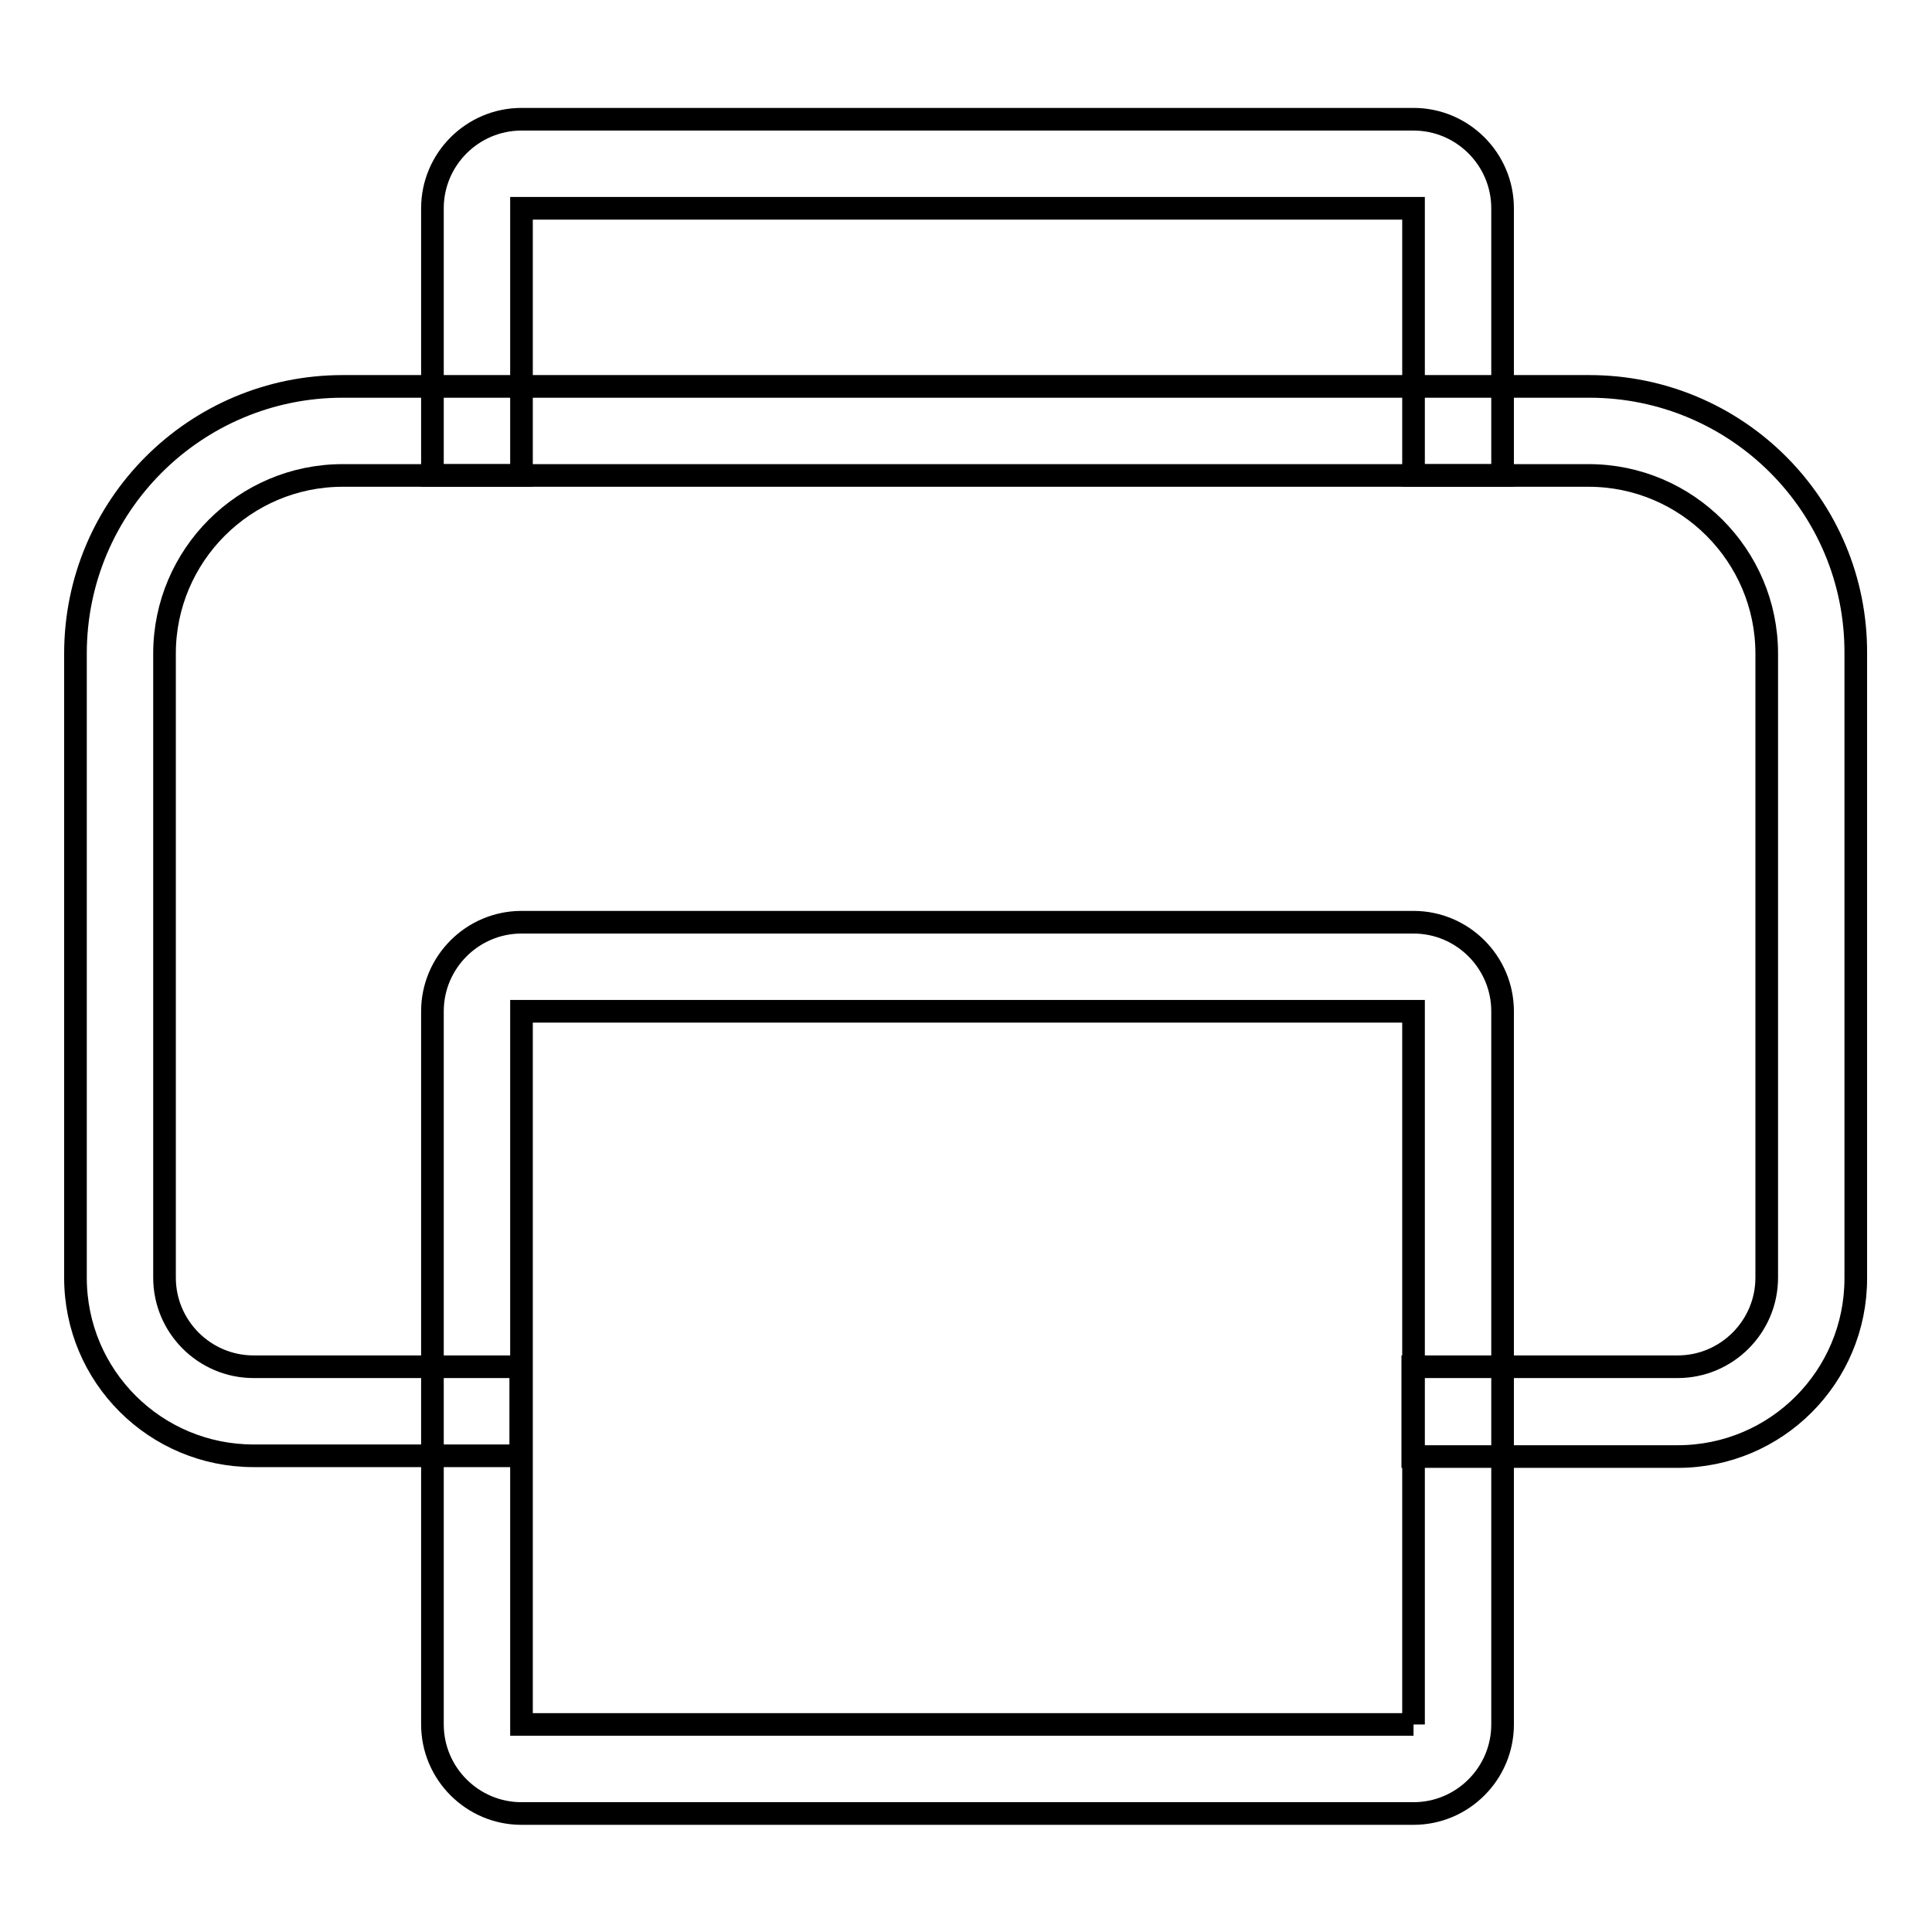
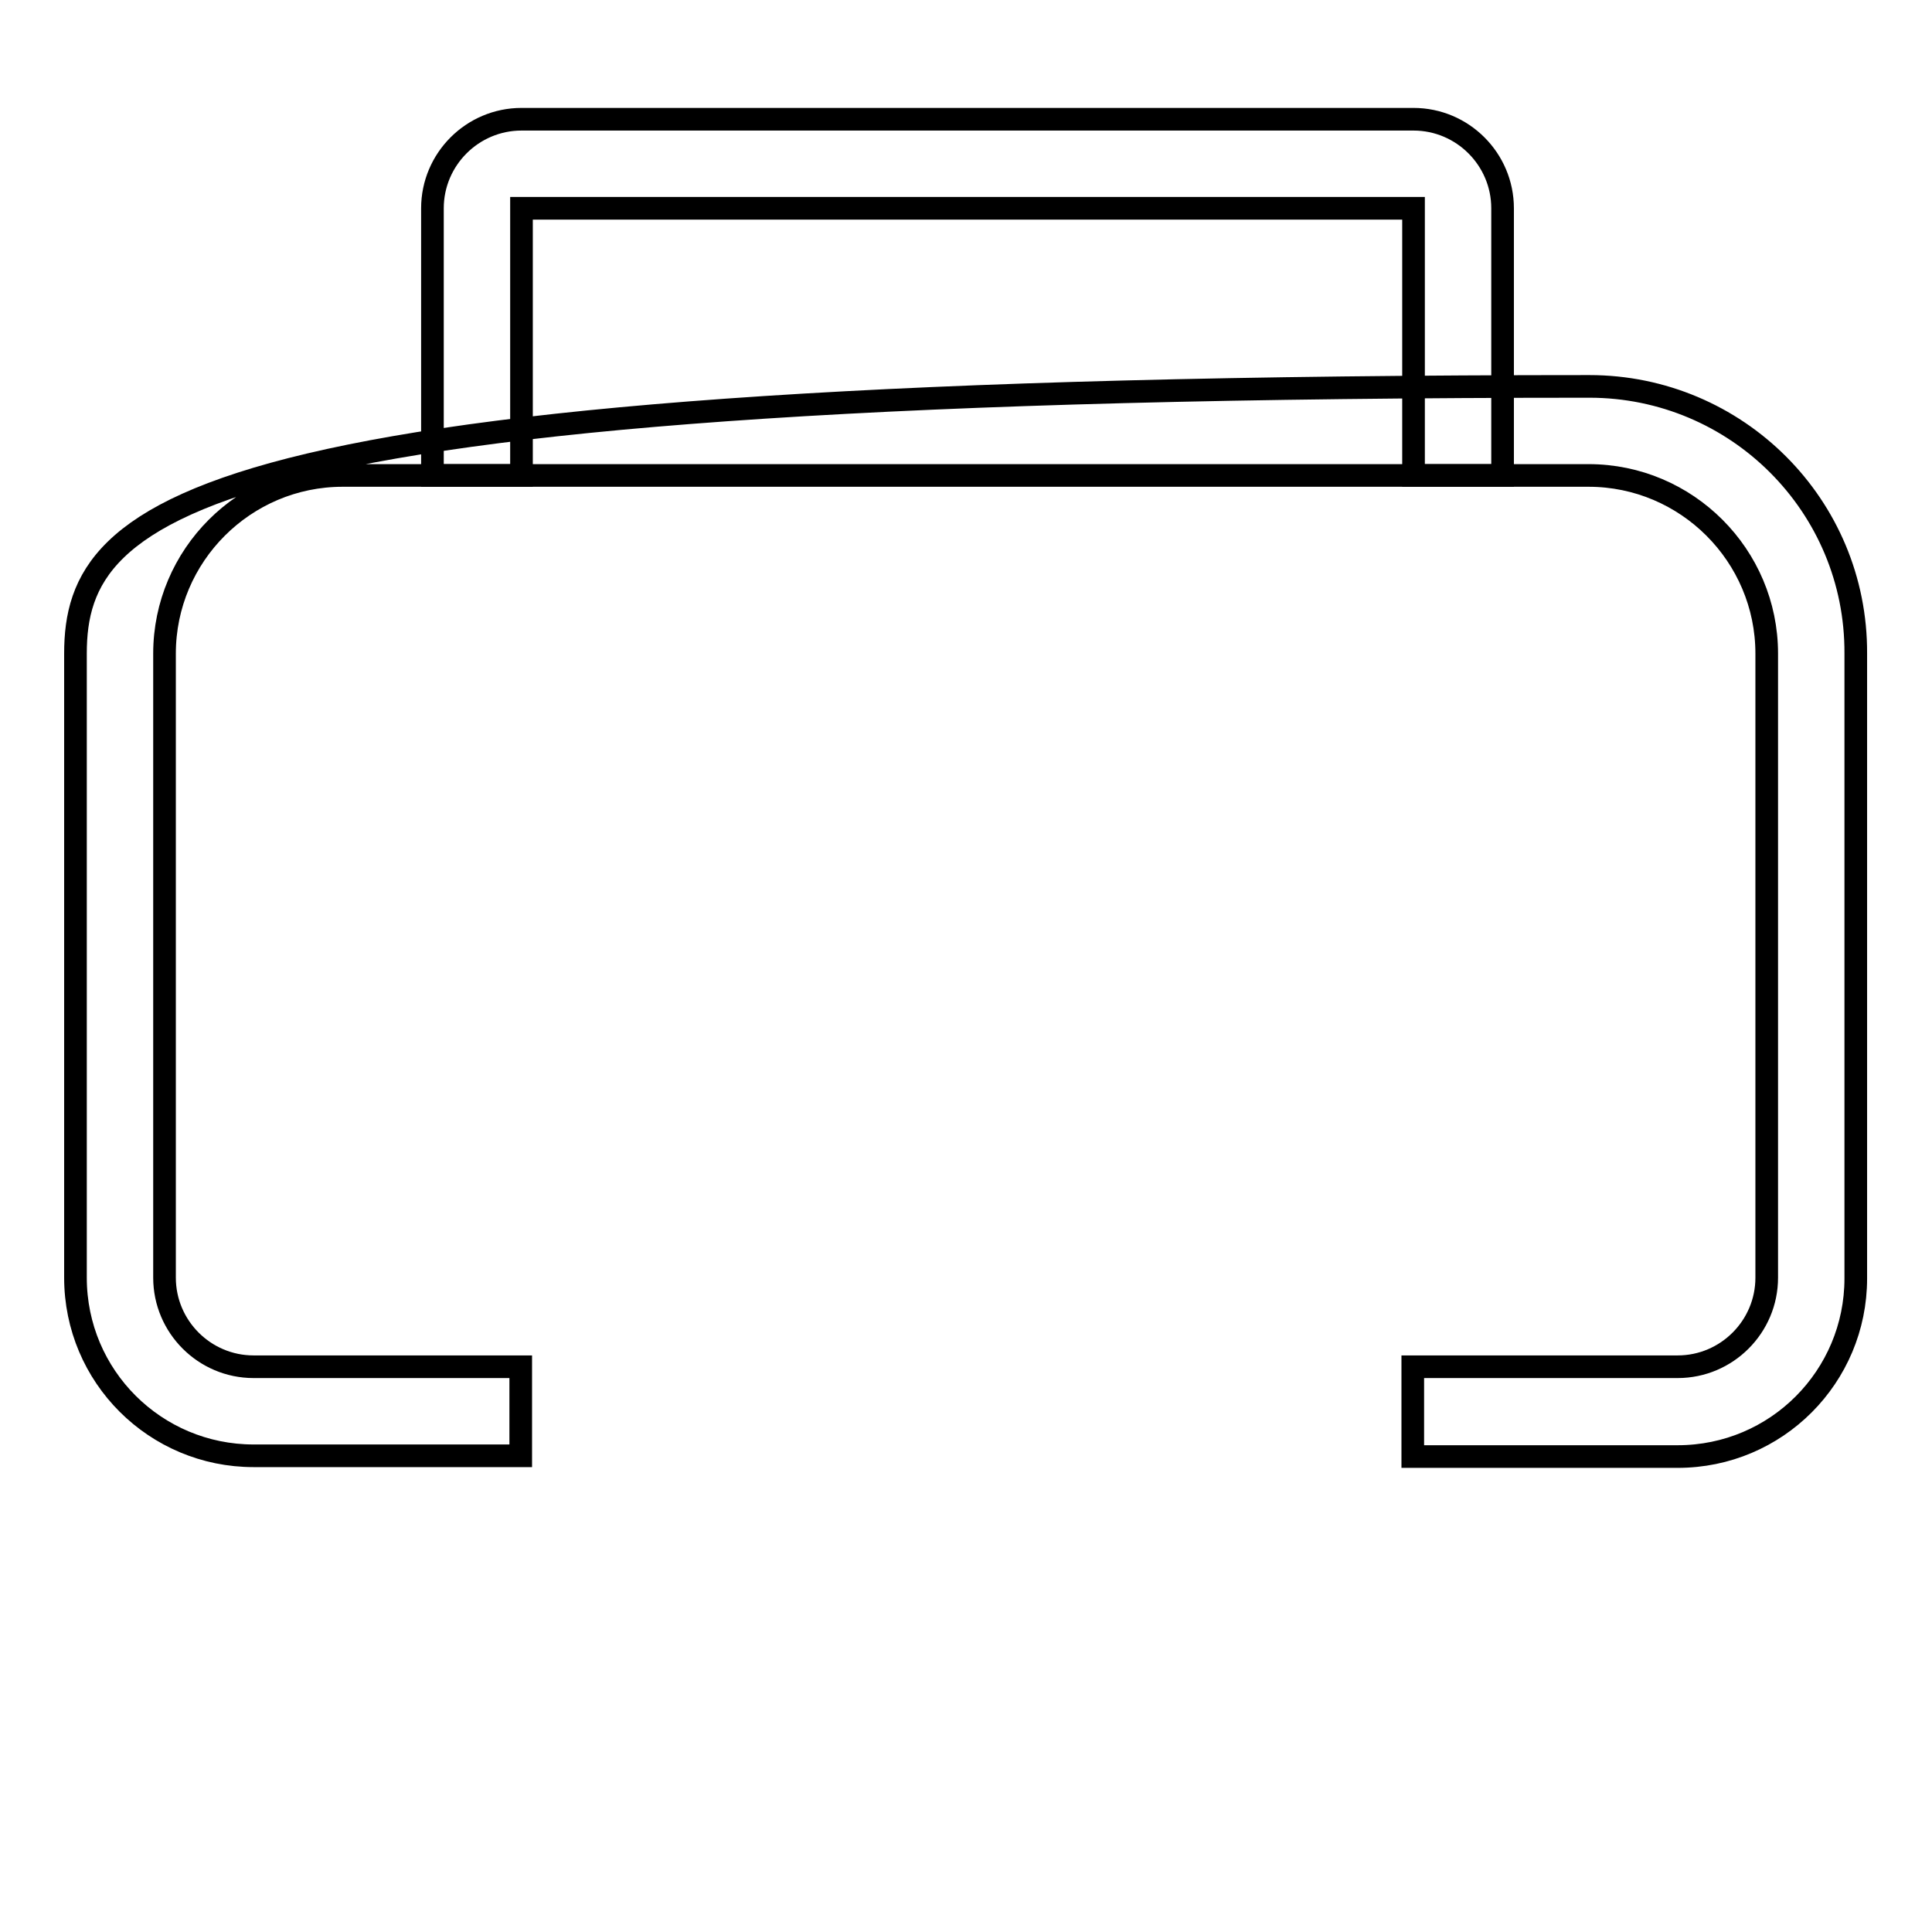
<svg xmlns="http://www.w3.org/2000/svg" version="1.1" x="0px" y="0px" viewBox="0 0 256 256" enable-background="new 0 0 256 256" xml:space="preserve">
  <g>
    <g>
-       <path stroke-width="3" fill-opacity="0" stroke="#000000" d="M187.3,228.5L187.3,228.5v-94.5H69.1v94.5H187.3 M187.3,240.3H69.1c-6.5,0-11.8-5.3-11.8-11.8v-94.5c0-6.5,5.3-11.8,11.8-11.8h118.2c6.5,0,11.8,5.3,11.8,11.8v94.5C199.1,235,193.8,240.3,187.3,240.3L187.3,240.3L187.3,240.3z" />
      <path stroke-width="3" fill-opacity="0" stroke="#000000" d="M69.1,63V27.6h118.2V63h11.8V27.6c0-6.5-5.3-11.8-11.8-11.8H69.1c-6.5,0-11.8,5.3-11.8,11.8V63H69.1z" />
-       <path stroke-width="3" fill-opacity="0" stroke="#000000" d="M210.6,51.2H45.4C25.9,51.2,10,67,10,86.6v82.7c0,13.1,10.6,23.6,23.6,23.6h35.4v-11.8H33.6c-6.5,0-11.8-5.3-11.8-11.8V86.6c0-13,10.6-23.6,23.6-23.6h165.1c13,0,23.6,10.6,23.6,23.6v82.7c0,6.5-5.3,11.8-11.8,11.8h-35.1V193h35.1c13.1,0,23.6-10.6,23.6-23.6V86.6C246,67,230.1,51.2,210.6,51.2z" />
+       <path stroke-width="3" fill-opacity="0" stroke="#000000" d="M210.6,51.2C25.9,51.2,10,67,10,86.6v82.7c0,13.1,10.6,23.6,23.6,23.6h35.4v-11.8H33.6c-6.5,0-11.8-5.3-11.8-11.8V86.6c0-13,10.6-23.6,23.6-23.6h165.1c13,0,23.6,10.6,23.6,23.6v82.7c0,6.5-5.3,11.8-11.8,11.8h-35.1V193h35.1c13.1,0,23.6-10.6,23.6-23.6V86.6C246,67,230.1,51.2,210.6,51.2z" />
    </g>
  </g>
</svg>